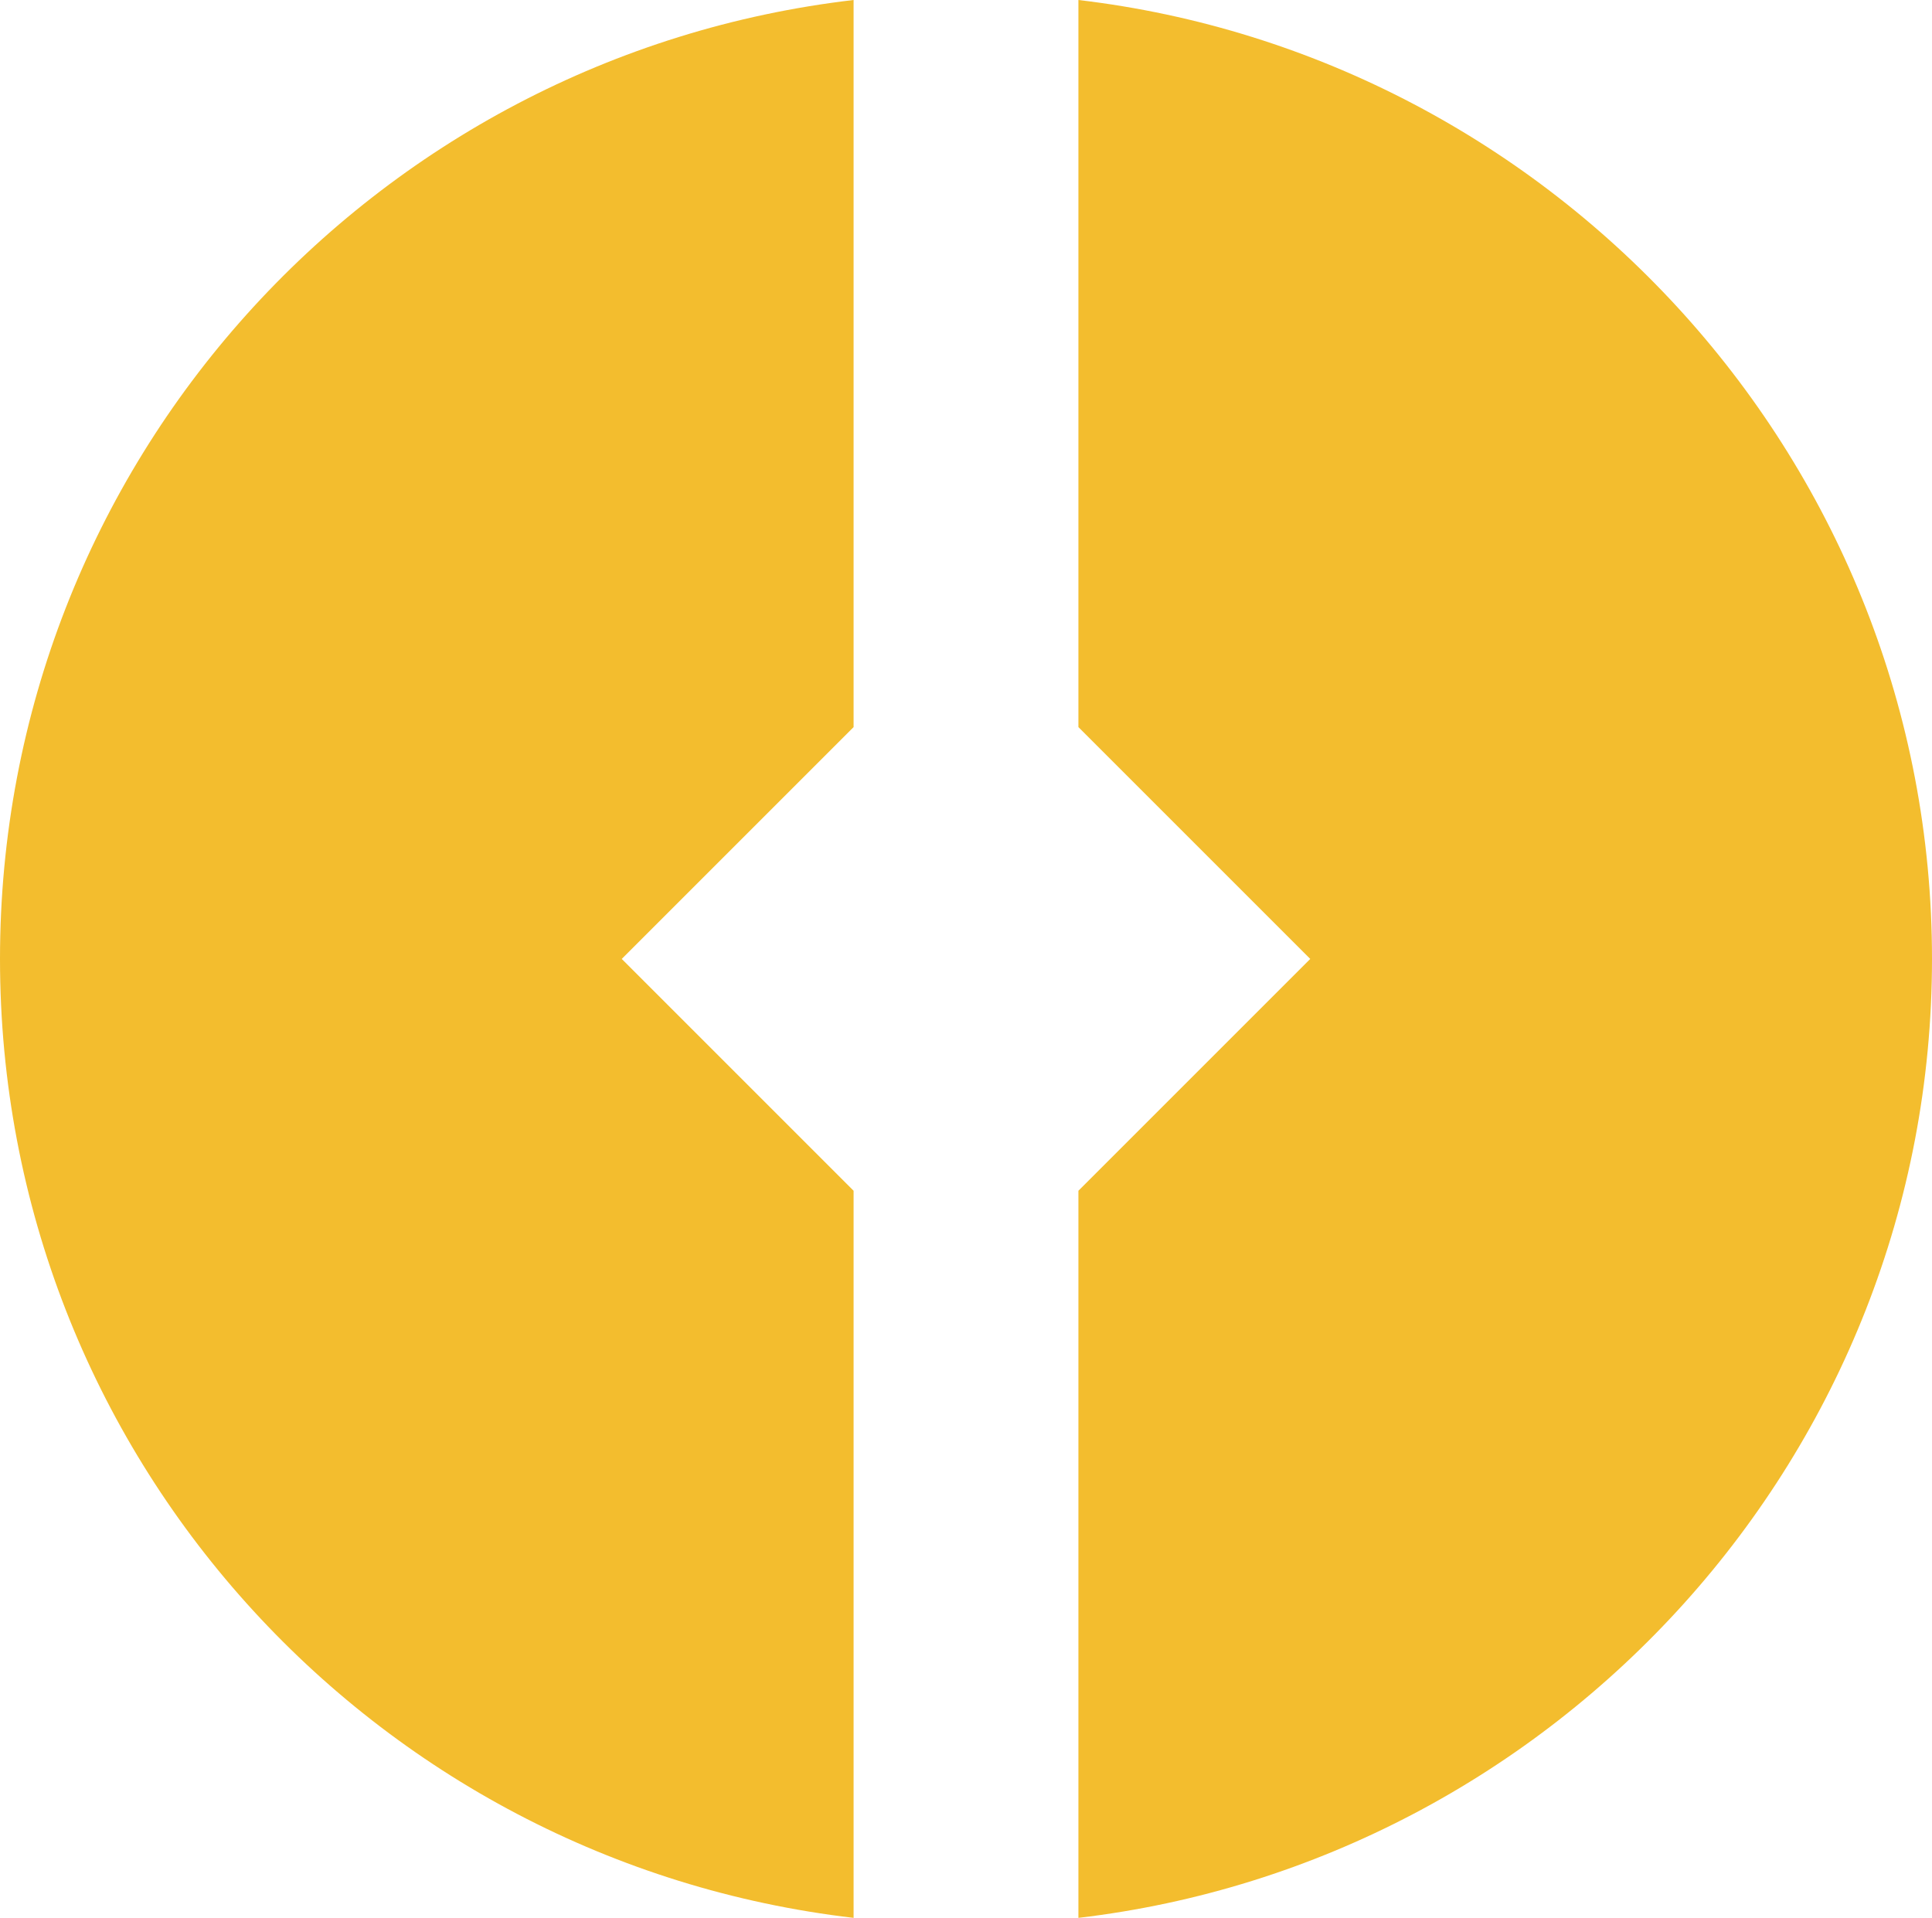
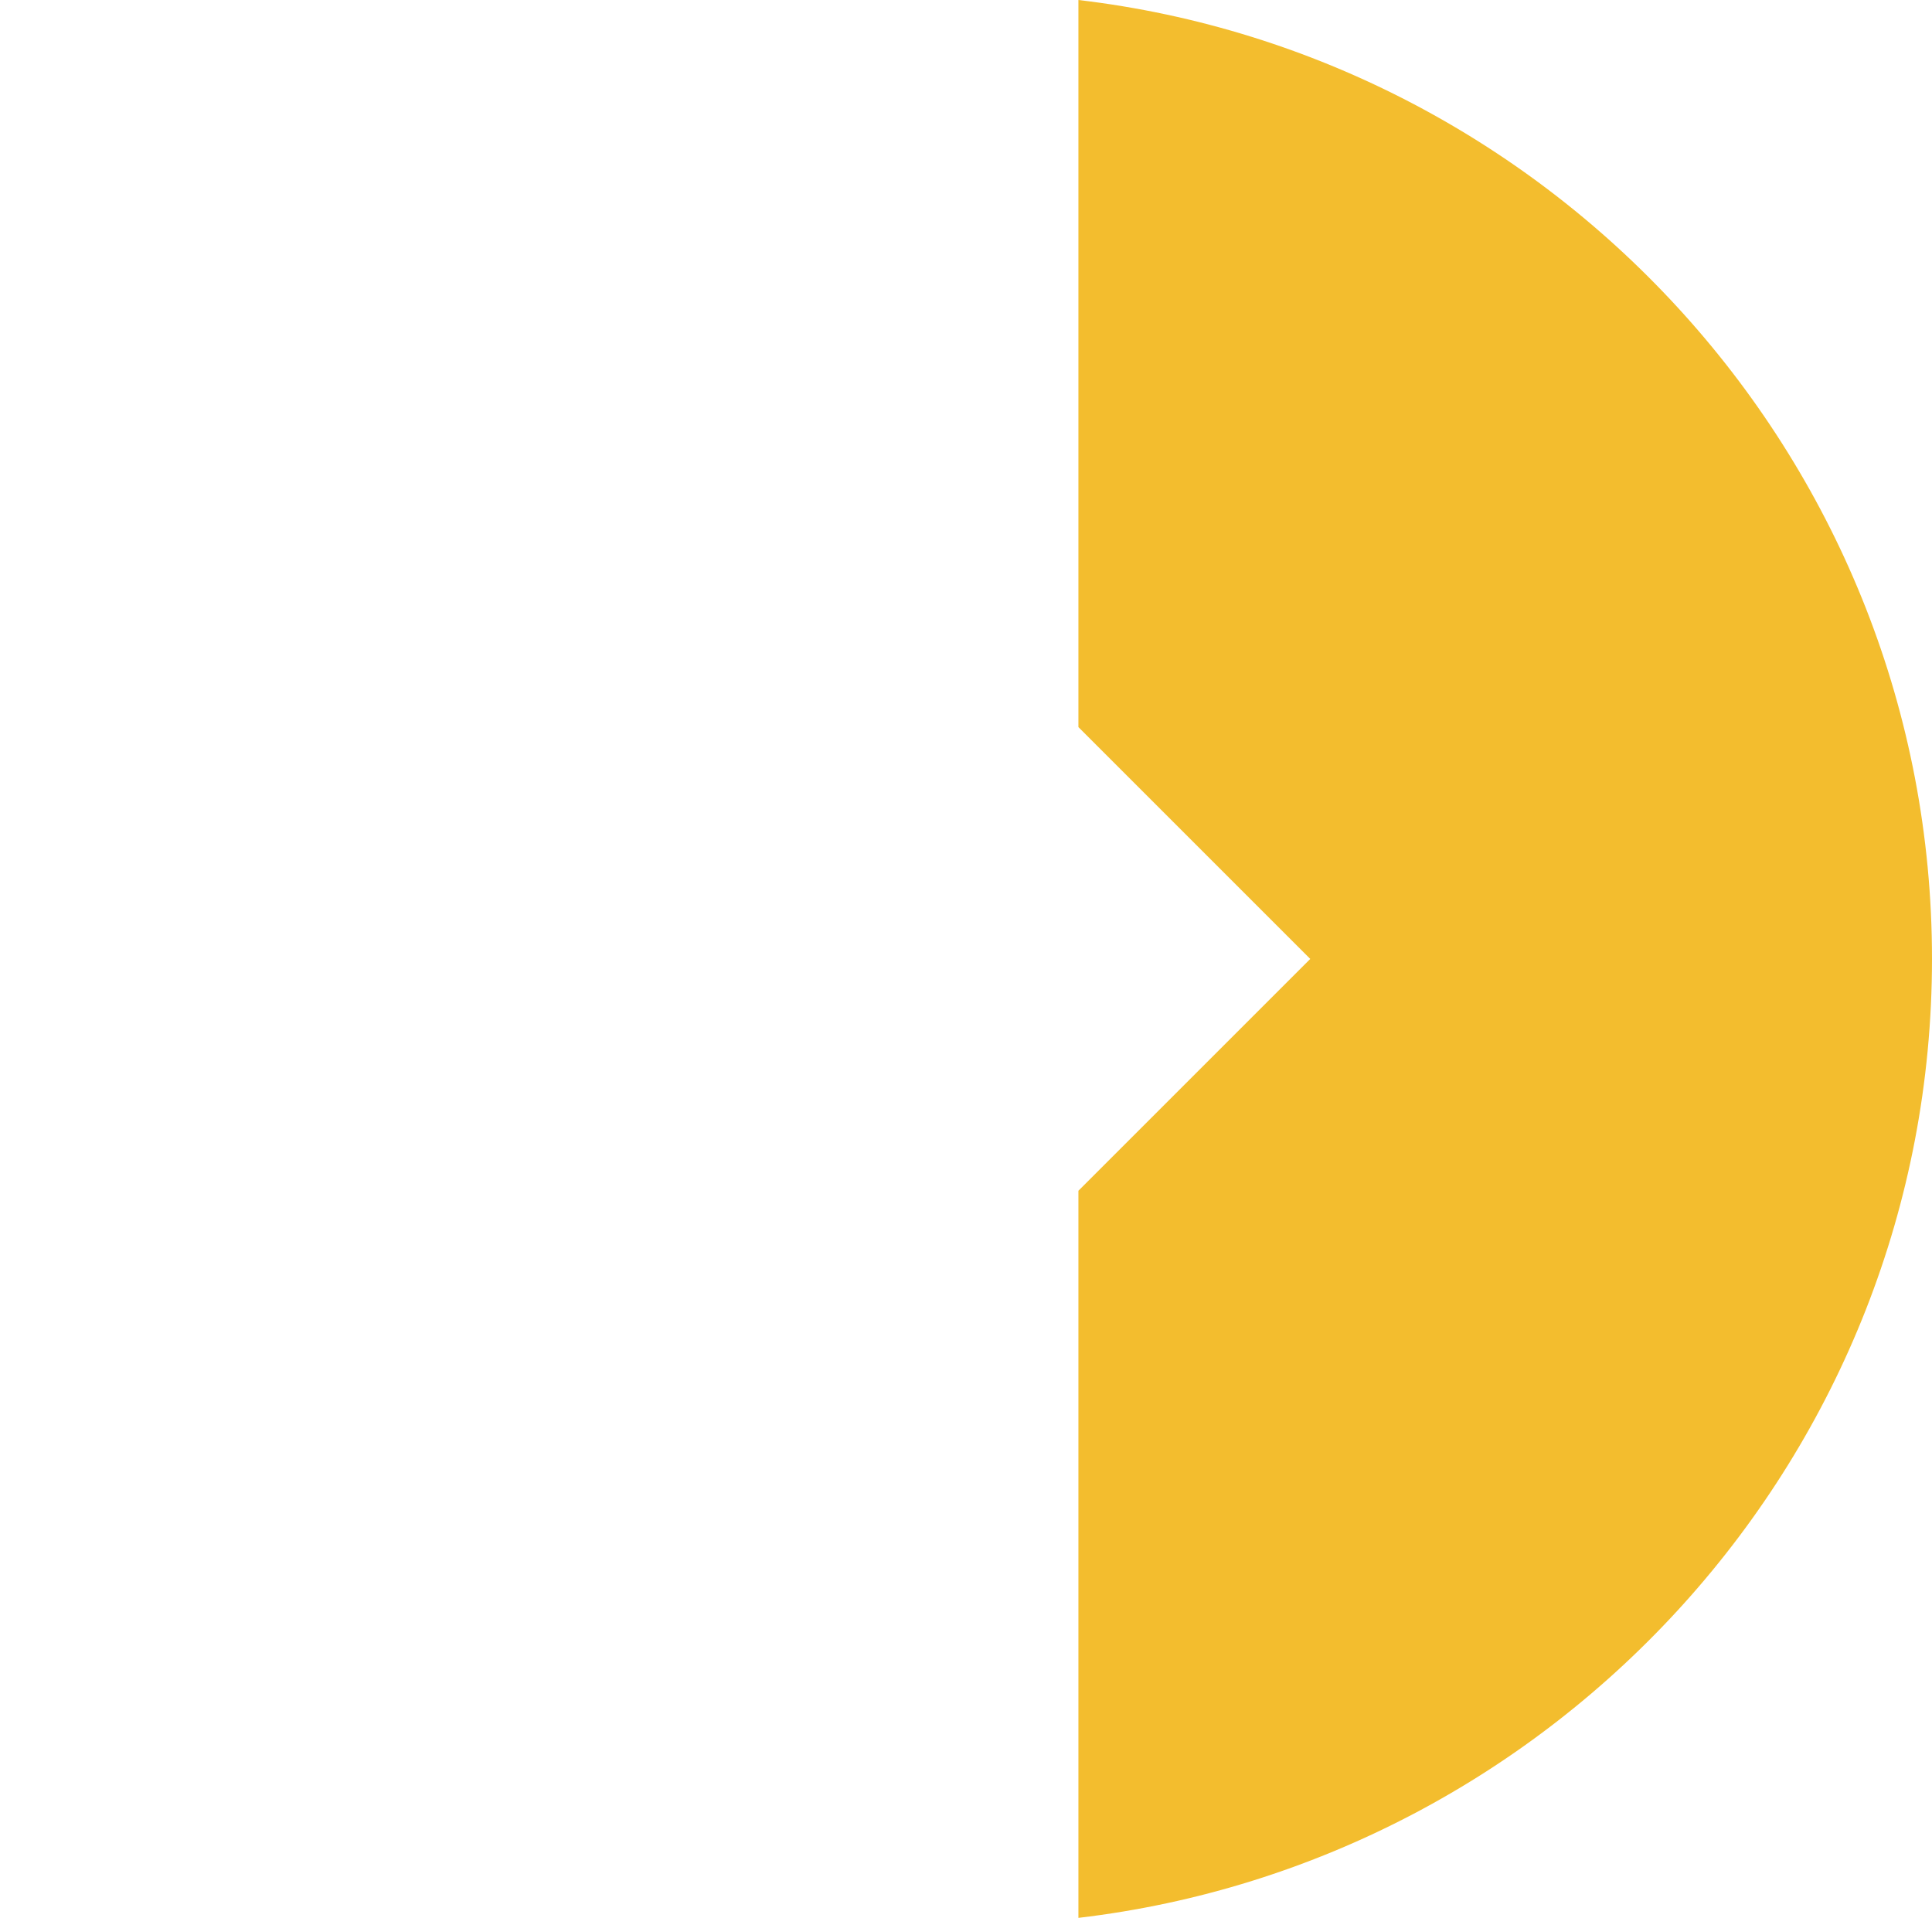
<svg xmlns="http://www.w3.org/2000/svg" id="Layer_1" x="0px" y="0px" viewBox="0 0 55 54.6" style="enable-background:new 0 0 55 54.6;" xml:space="preserve">
  <style type="text/css"> .st0{fill:#F3BD2E;} </style>
  <g>
-     <path class="st0" d="M24.3,33.9l-6.6-6.6l6.6-6.6V0C10.6,1.6,0,13.2,0,27.3S10.6,53,24.3,54.6V33.9z" />
    <path class="st0" d="M30.7,0v20.7l6.6,6.6l-6.6,6.6v20.7C44.3,53,55,41.4,55,27.3S44.3,1.6,30.7,0z" />
  </g>
</svg>